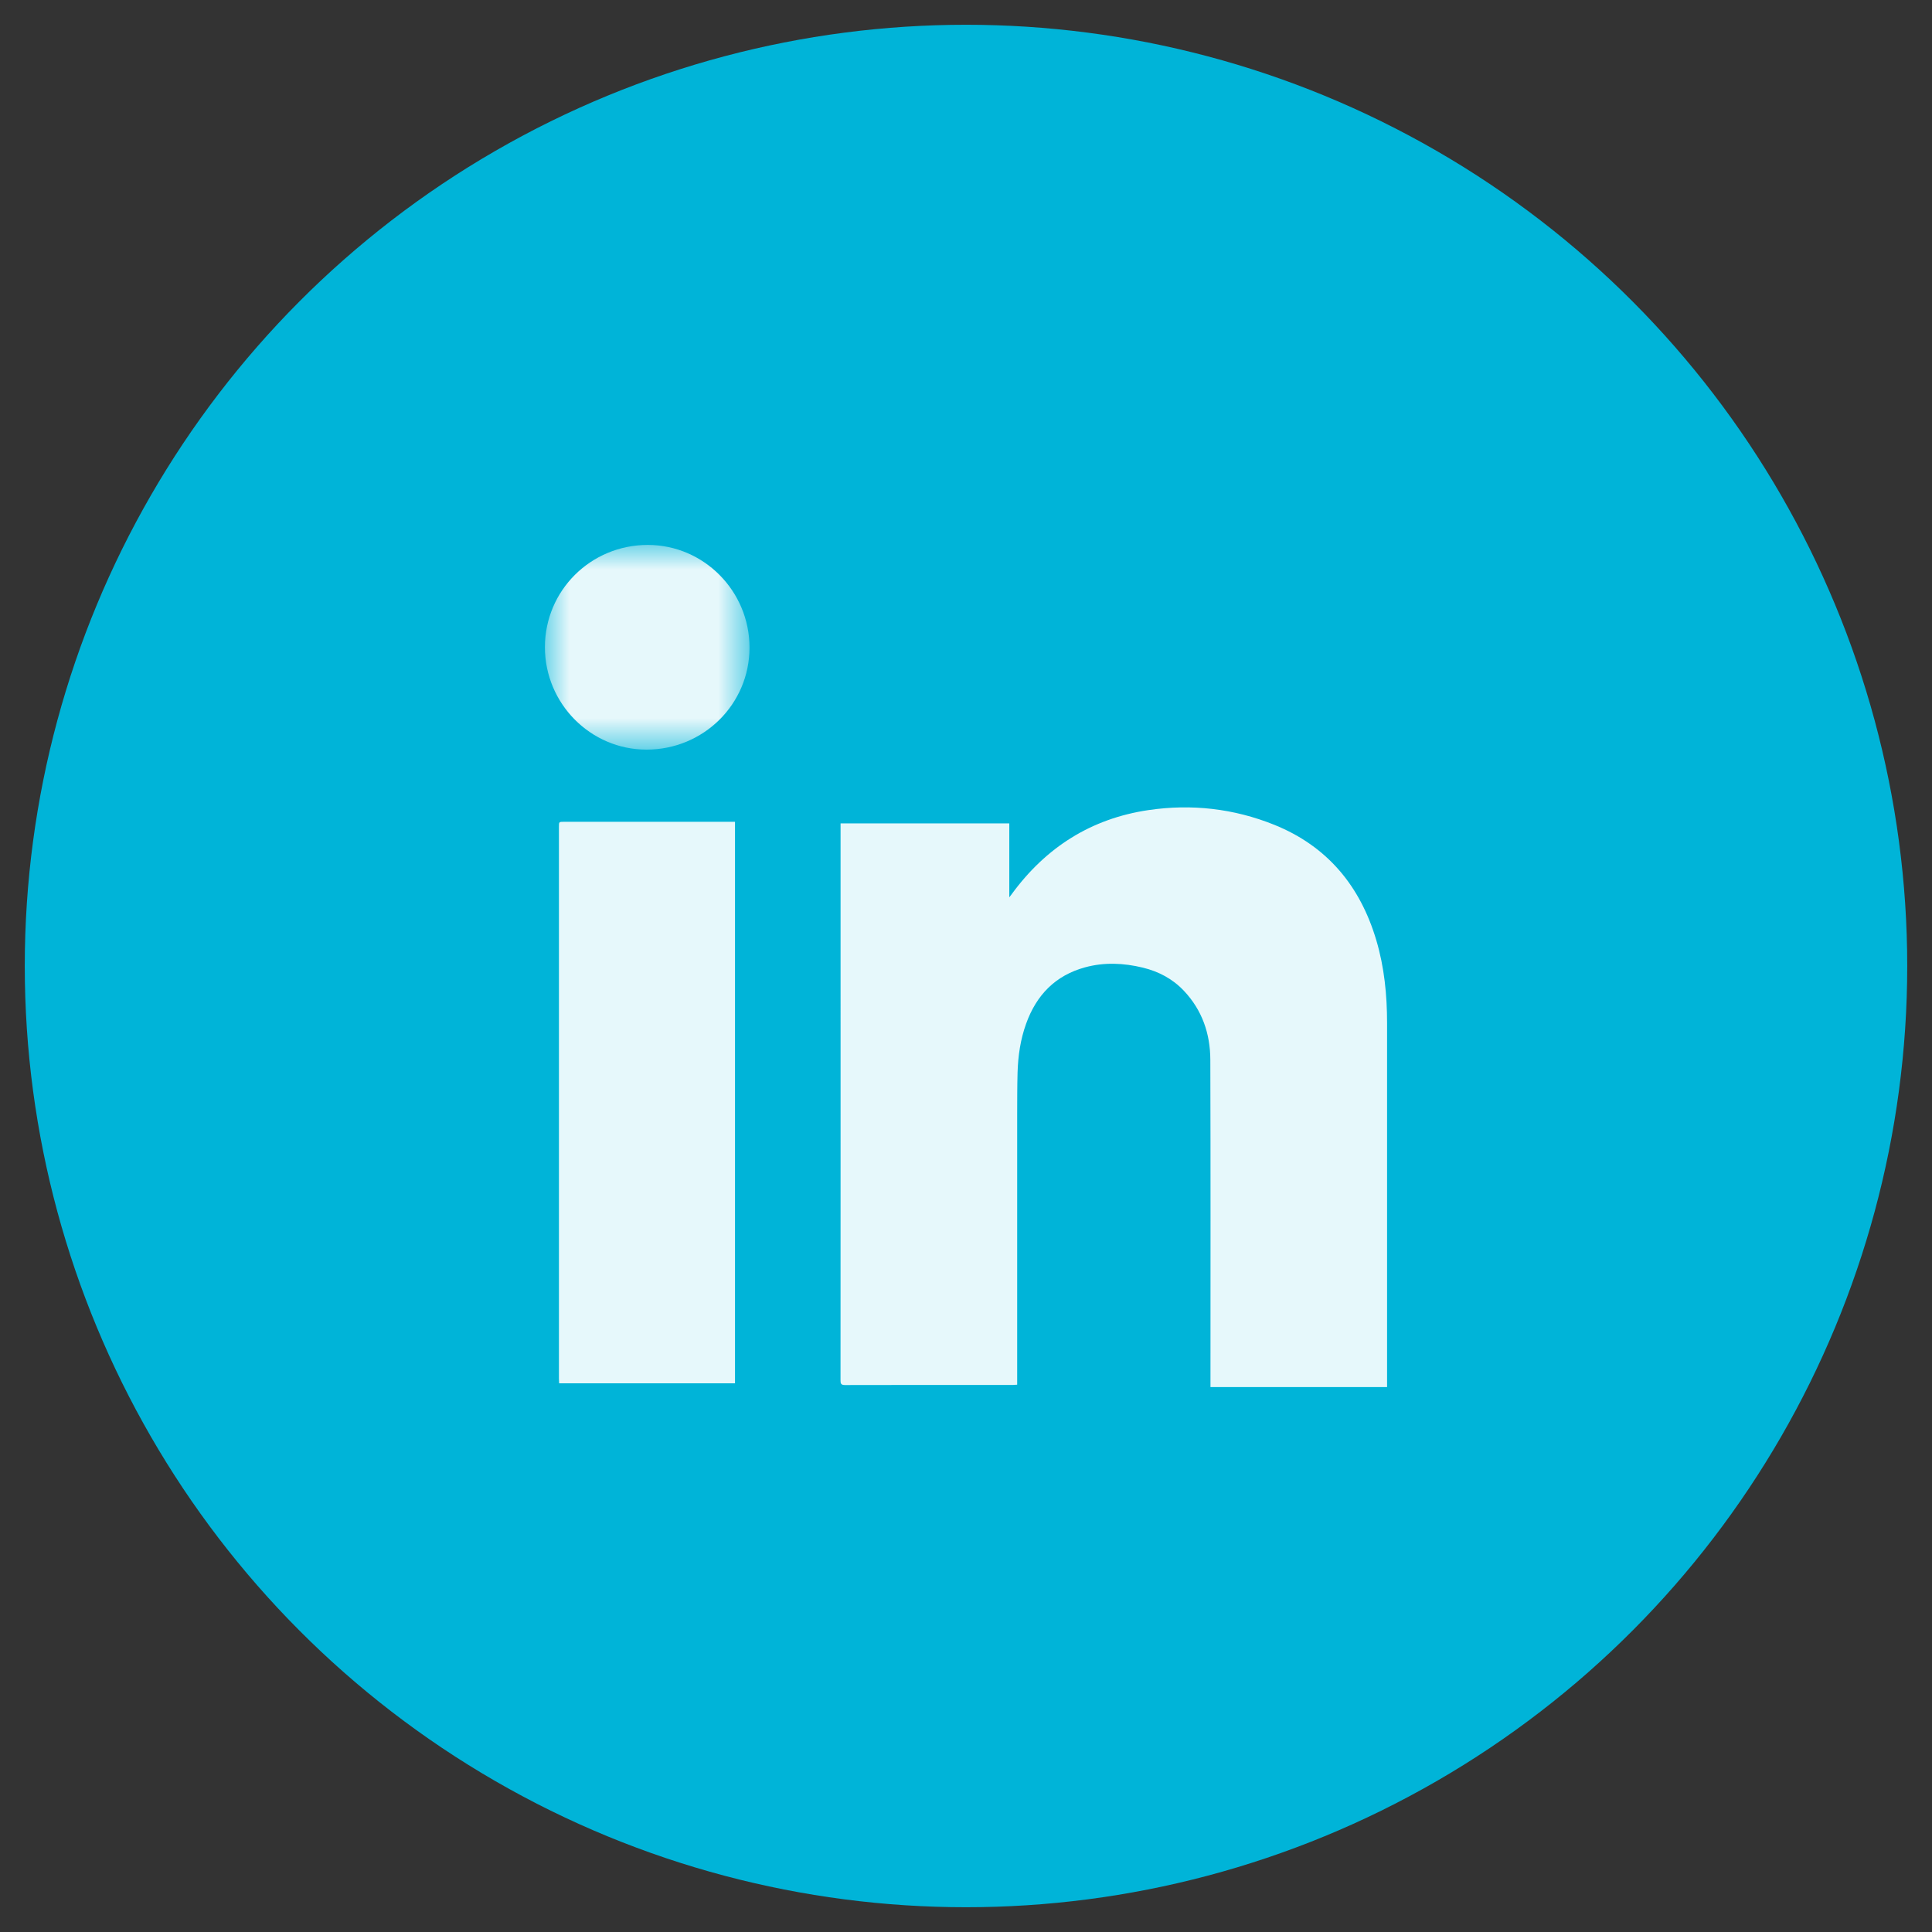
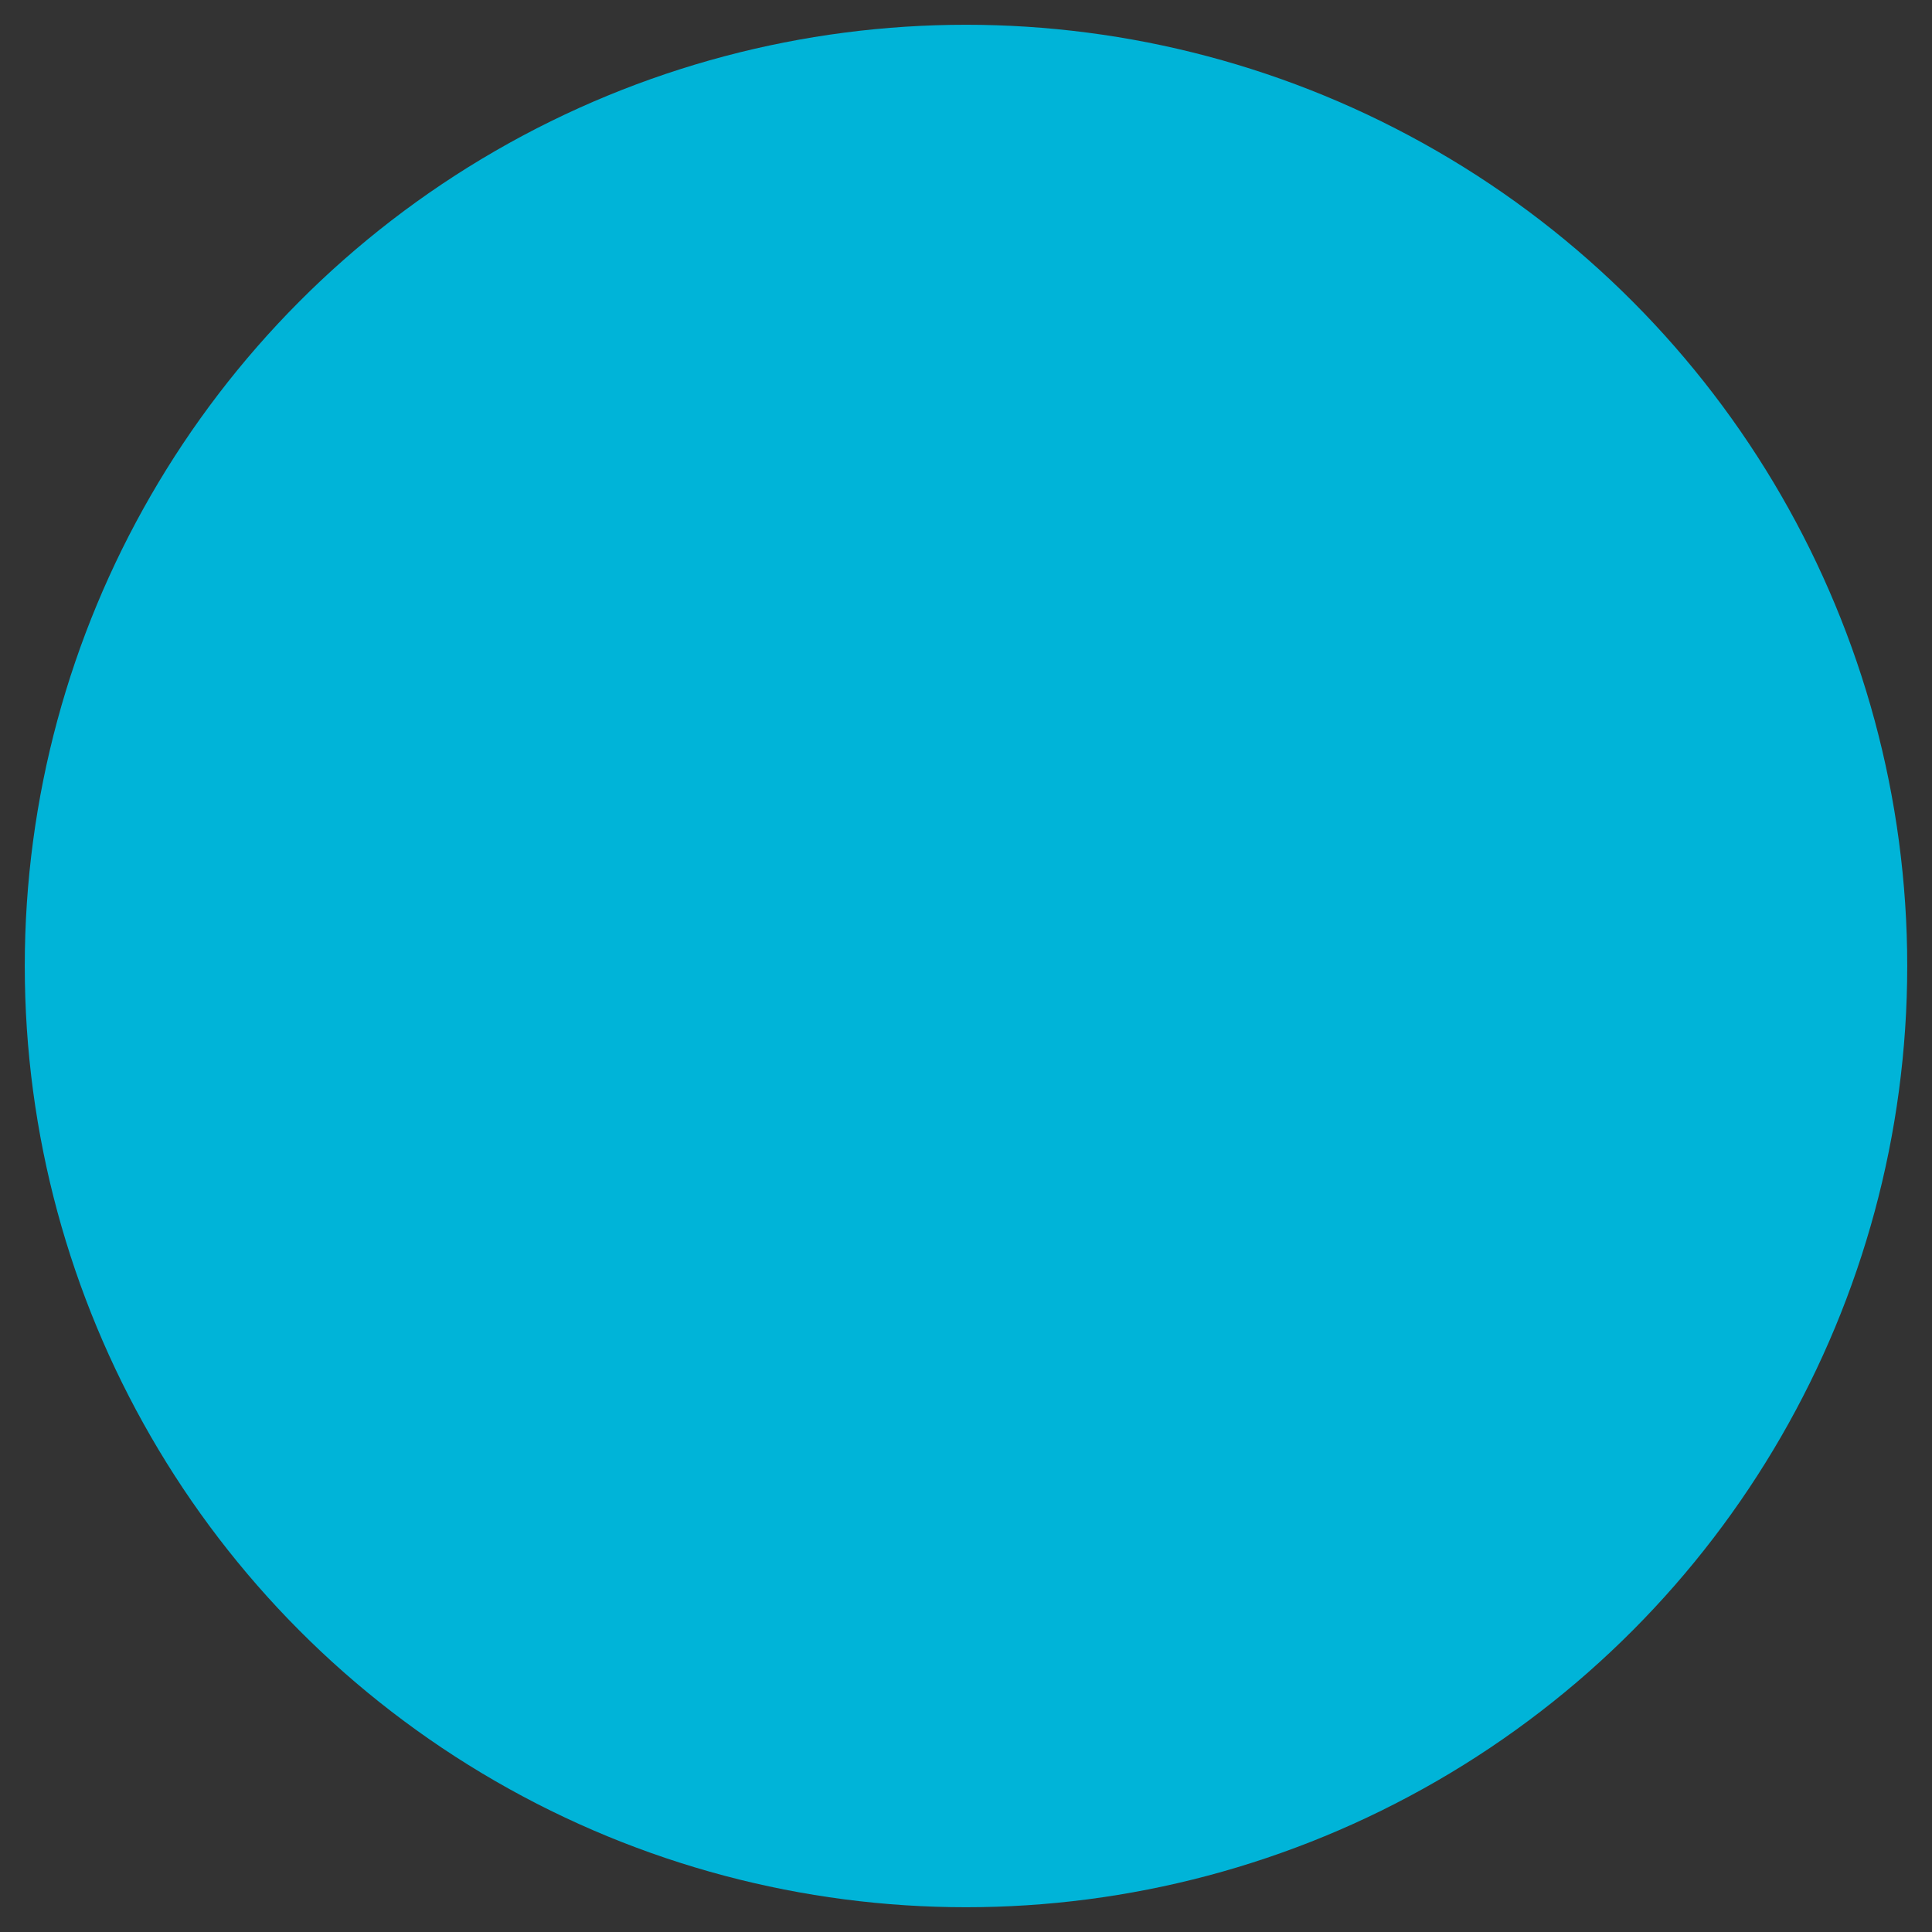
<svg xmlns="http://www.w3.org/2000/svg" xmlns:xlink="http://www.w3.org/1999/xlink" width="39px" height="39px" viewBox="0 0 39 39" version="1.1">
  <rect x="0" y="0" width="39" height="39" fill="#333333" stroke="none" />
  <title>linkedin</title>
  <defs>
-     <polygon id="path-1" points="0 0 4.13 0 4.13 4.132 0 4.132" />
-   </defs>
+     </defs>
  <g id="UI" stroke="none" stroke-width="1" fill="none" fill-rule="evenodd">
    <g id="Contact" transform="translate(-268, -1108)">
      <g id="linkedin" transform="translate(268.5, 1108.5)">
        <circle id="Oval" stroke="#00B4D8" stroke-width="2" fill="#00B4D8" cx="19" cy="19" r="18" />
        <g id="Group-8" opacity="0.9" transform="translate(10.5, 10.5)">
-           <path d="M13.435,17 C13.435,16.96 13.435,16.924 13.435,16.889 C13.435,14.723 13.439,12.557 13.432,10.391 C13.43,9.867 13.267,9.39 12.899,9.001 C12.672,8.76 12.39,8.611 12.07,8.533 C11.682,8.439 11.291,8.421 10.903,8.527 C10.303,8.691 9.921,9.087 9.714,9.664 C9.599,9.982 9.551,10.313 9.541,10.649 C9.533,10.935 9.534,11.221 9.533,11.507 C9.533,13.287 9.533,15.067 9.533,16.847 L9.533,16.952 C9.501,16.954 9.476,16.957 9.452,16.957 C8.319,16.957 7.187,16.956 6.055,16.959 C5.971,16.959 5.967,16.923 5.967,16.858 C5.969,13.677 5.968,10.496 5.968,7.315 C5.968,6.783 5.968,6.251 5.968,5.719 C5.968,5.689 5.968,5.658 5.968,5.621 L9.374,5.621 L9.374,7.114 C9.4,7.079 9.413,7.062 9.426,7.045 C10.114,6.105 11.026,5.524 12.182,5.353 C13.052,5.224 13.906,5.321 14.724,5.65 C15.794,6.082 16.458,6.885 16.783,7.981 C16.945,8.527 17,9.087 17,9.654 C17,12.074 17,14.493 17,16.912 C17,16.94 17,16.967 17,17 L13.435,17 Z" id="Fill-1" fill="#FFFFFF" />
-           <path d="M3.837,16.924 L0.287,16.924 C0.285,16.89 0.283,16.86 0.283,16.83 C0.283,13.117 0.283,9.404 0.283,5.691 C0.283,5.59 0.283,5.589 0.382,5.589 C1.502,5.589 2.621,5.589 3.741,5.589 C3.771,5.589 3.801,5.589 3.837,5.589 L3.837,16.924 Z" id="Fill-3" fill="#FFFFFF" />
          <g id="Group-7">
            <mask id="mask-2" fill="white">
              <use xlink:href="#path-1" />
            </mask>
            <g id="Clip-6" />
-             <path d="M0,2.064 C6.39358776e-05,0.92 0.925,-0 2.076,-1.29129352e-05 C3.207,0 4.13,0.932 4.13,2.072 C4.13,3.214 3.201,4.133 2.049,4.132 C0.92,4.131 -6.39358776e-05,3.202 0,2.064" id="Fill-5" fill="#FFFFFF" mask="url(#mask-2)" />
          </g>
        </g>
      </g>
    </g>
  </g>
</svg>